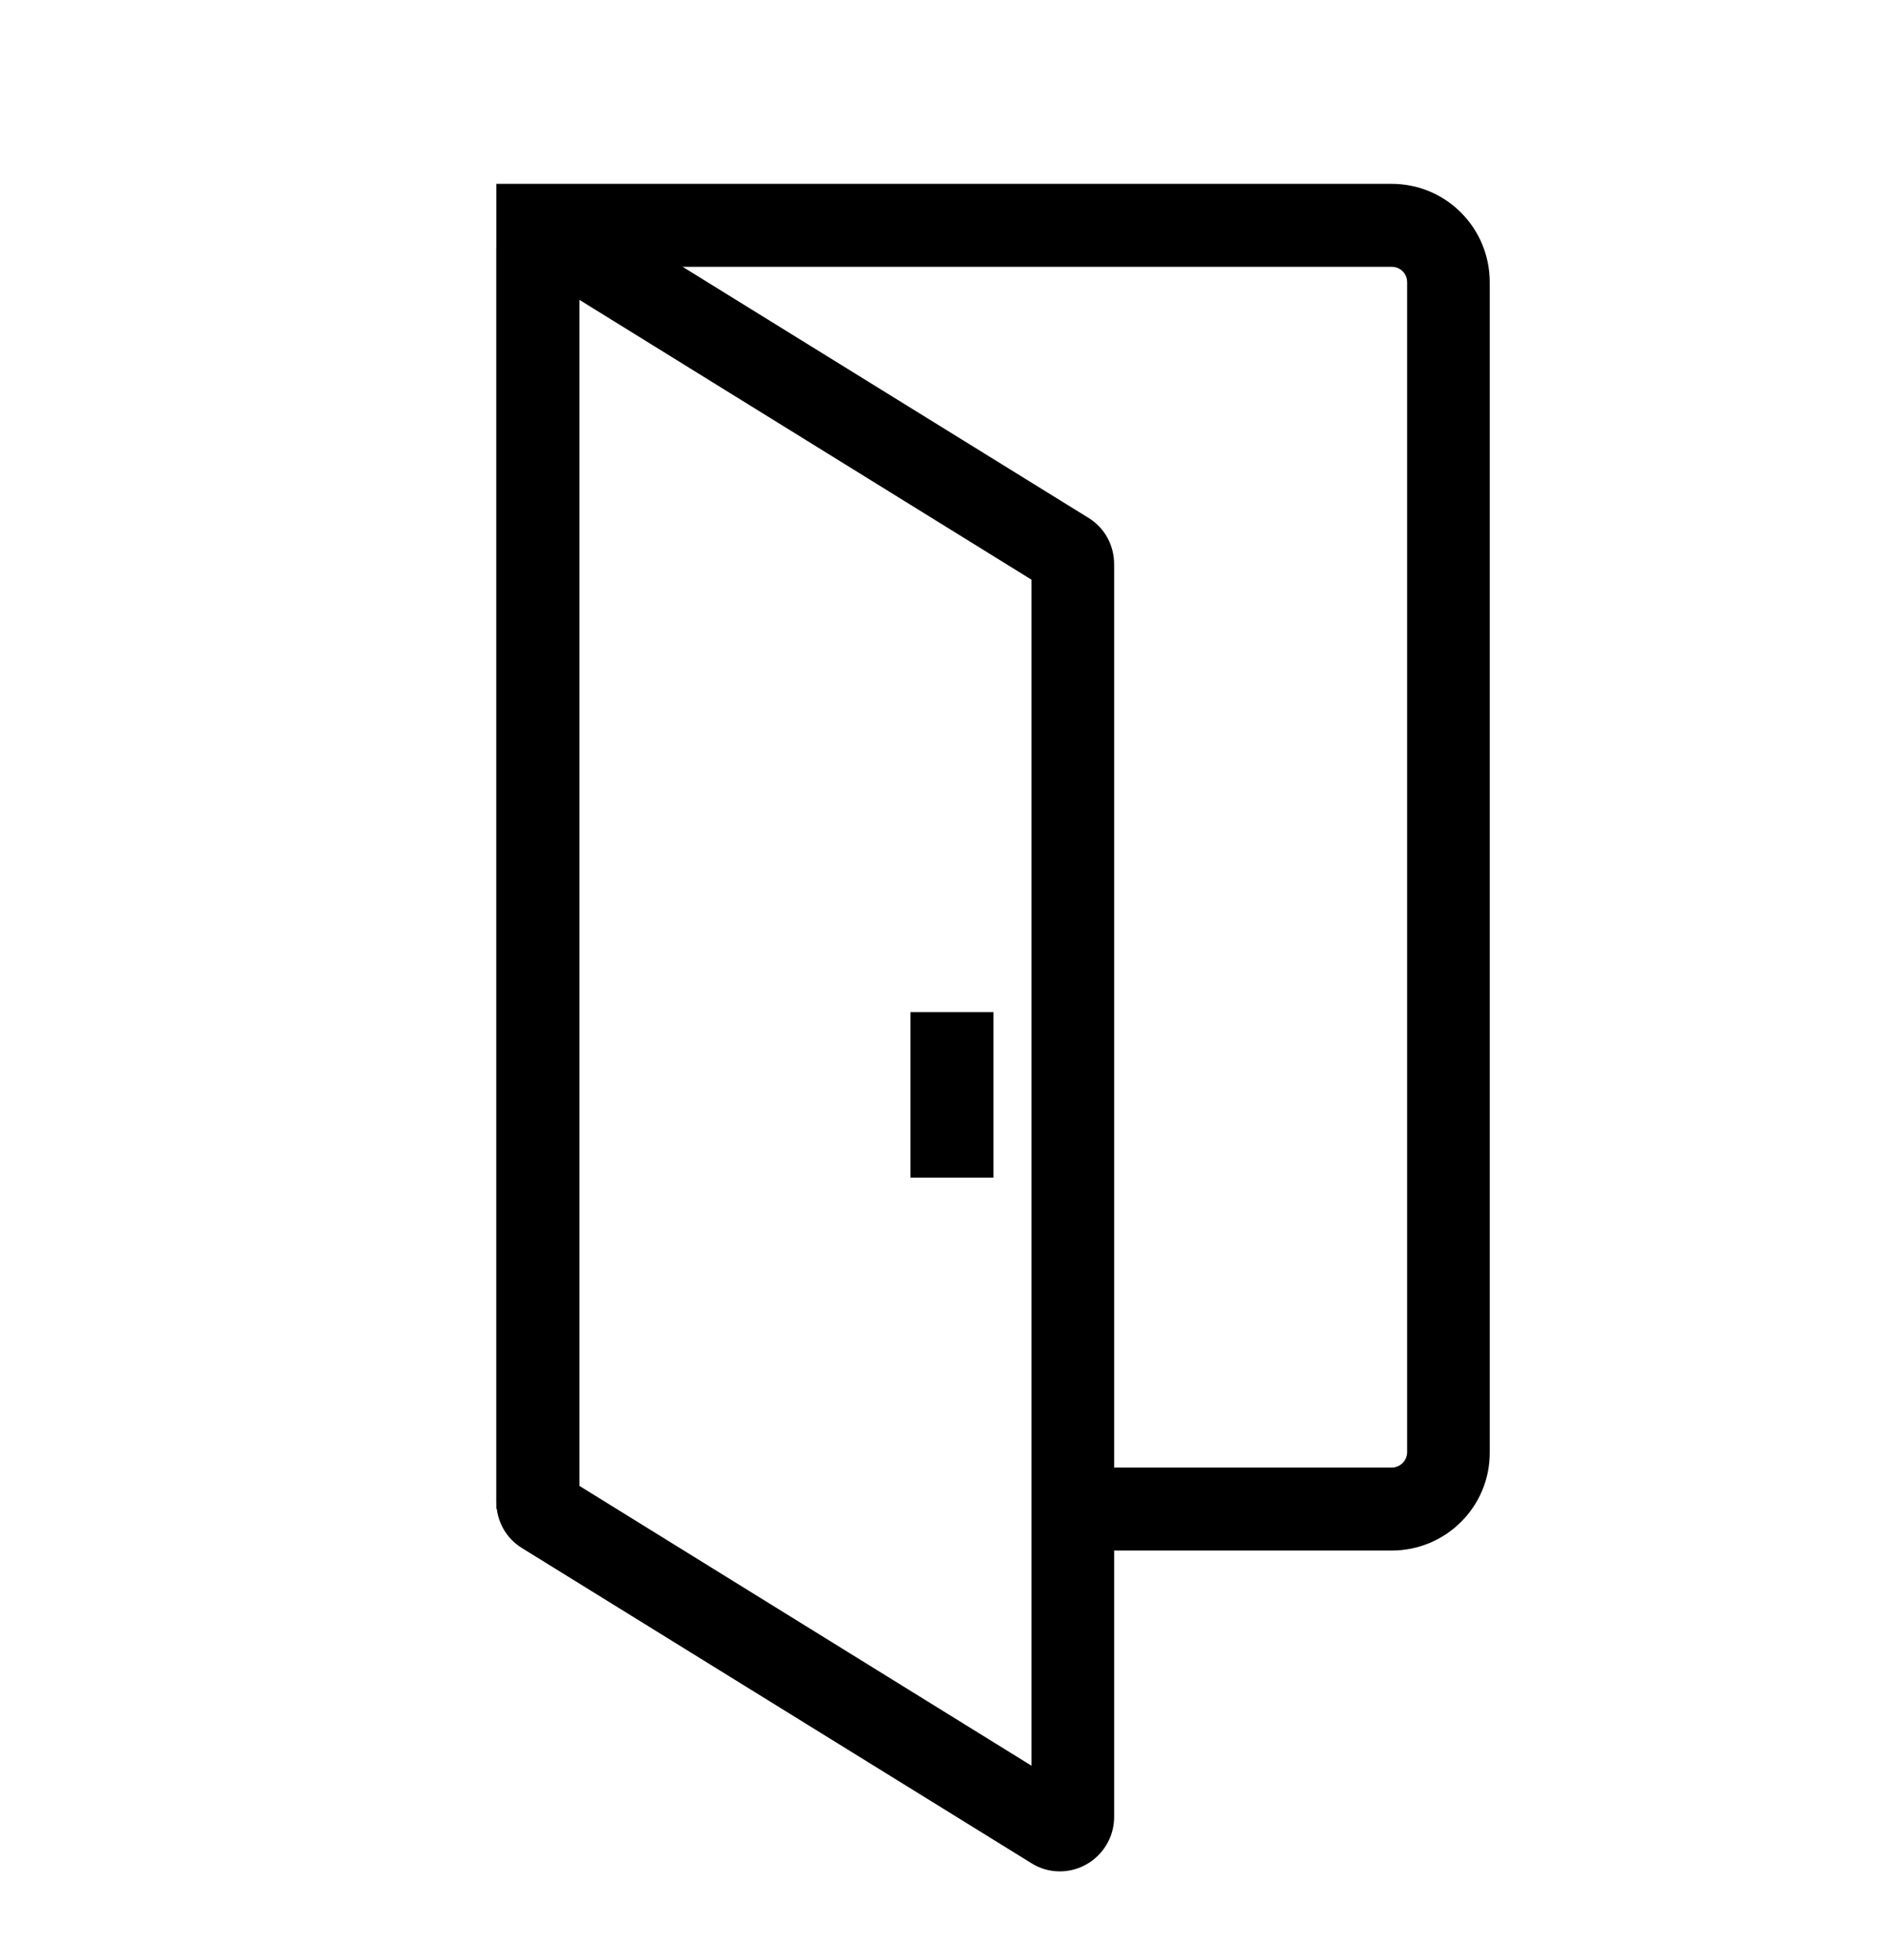
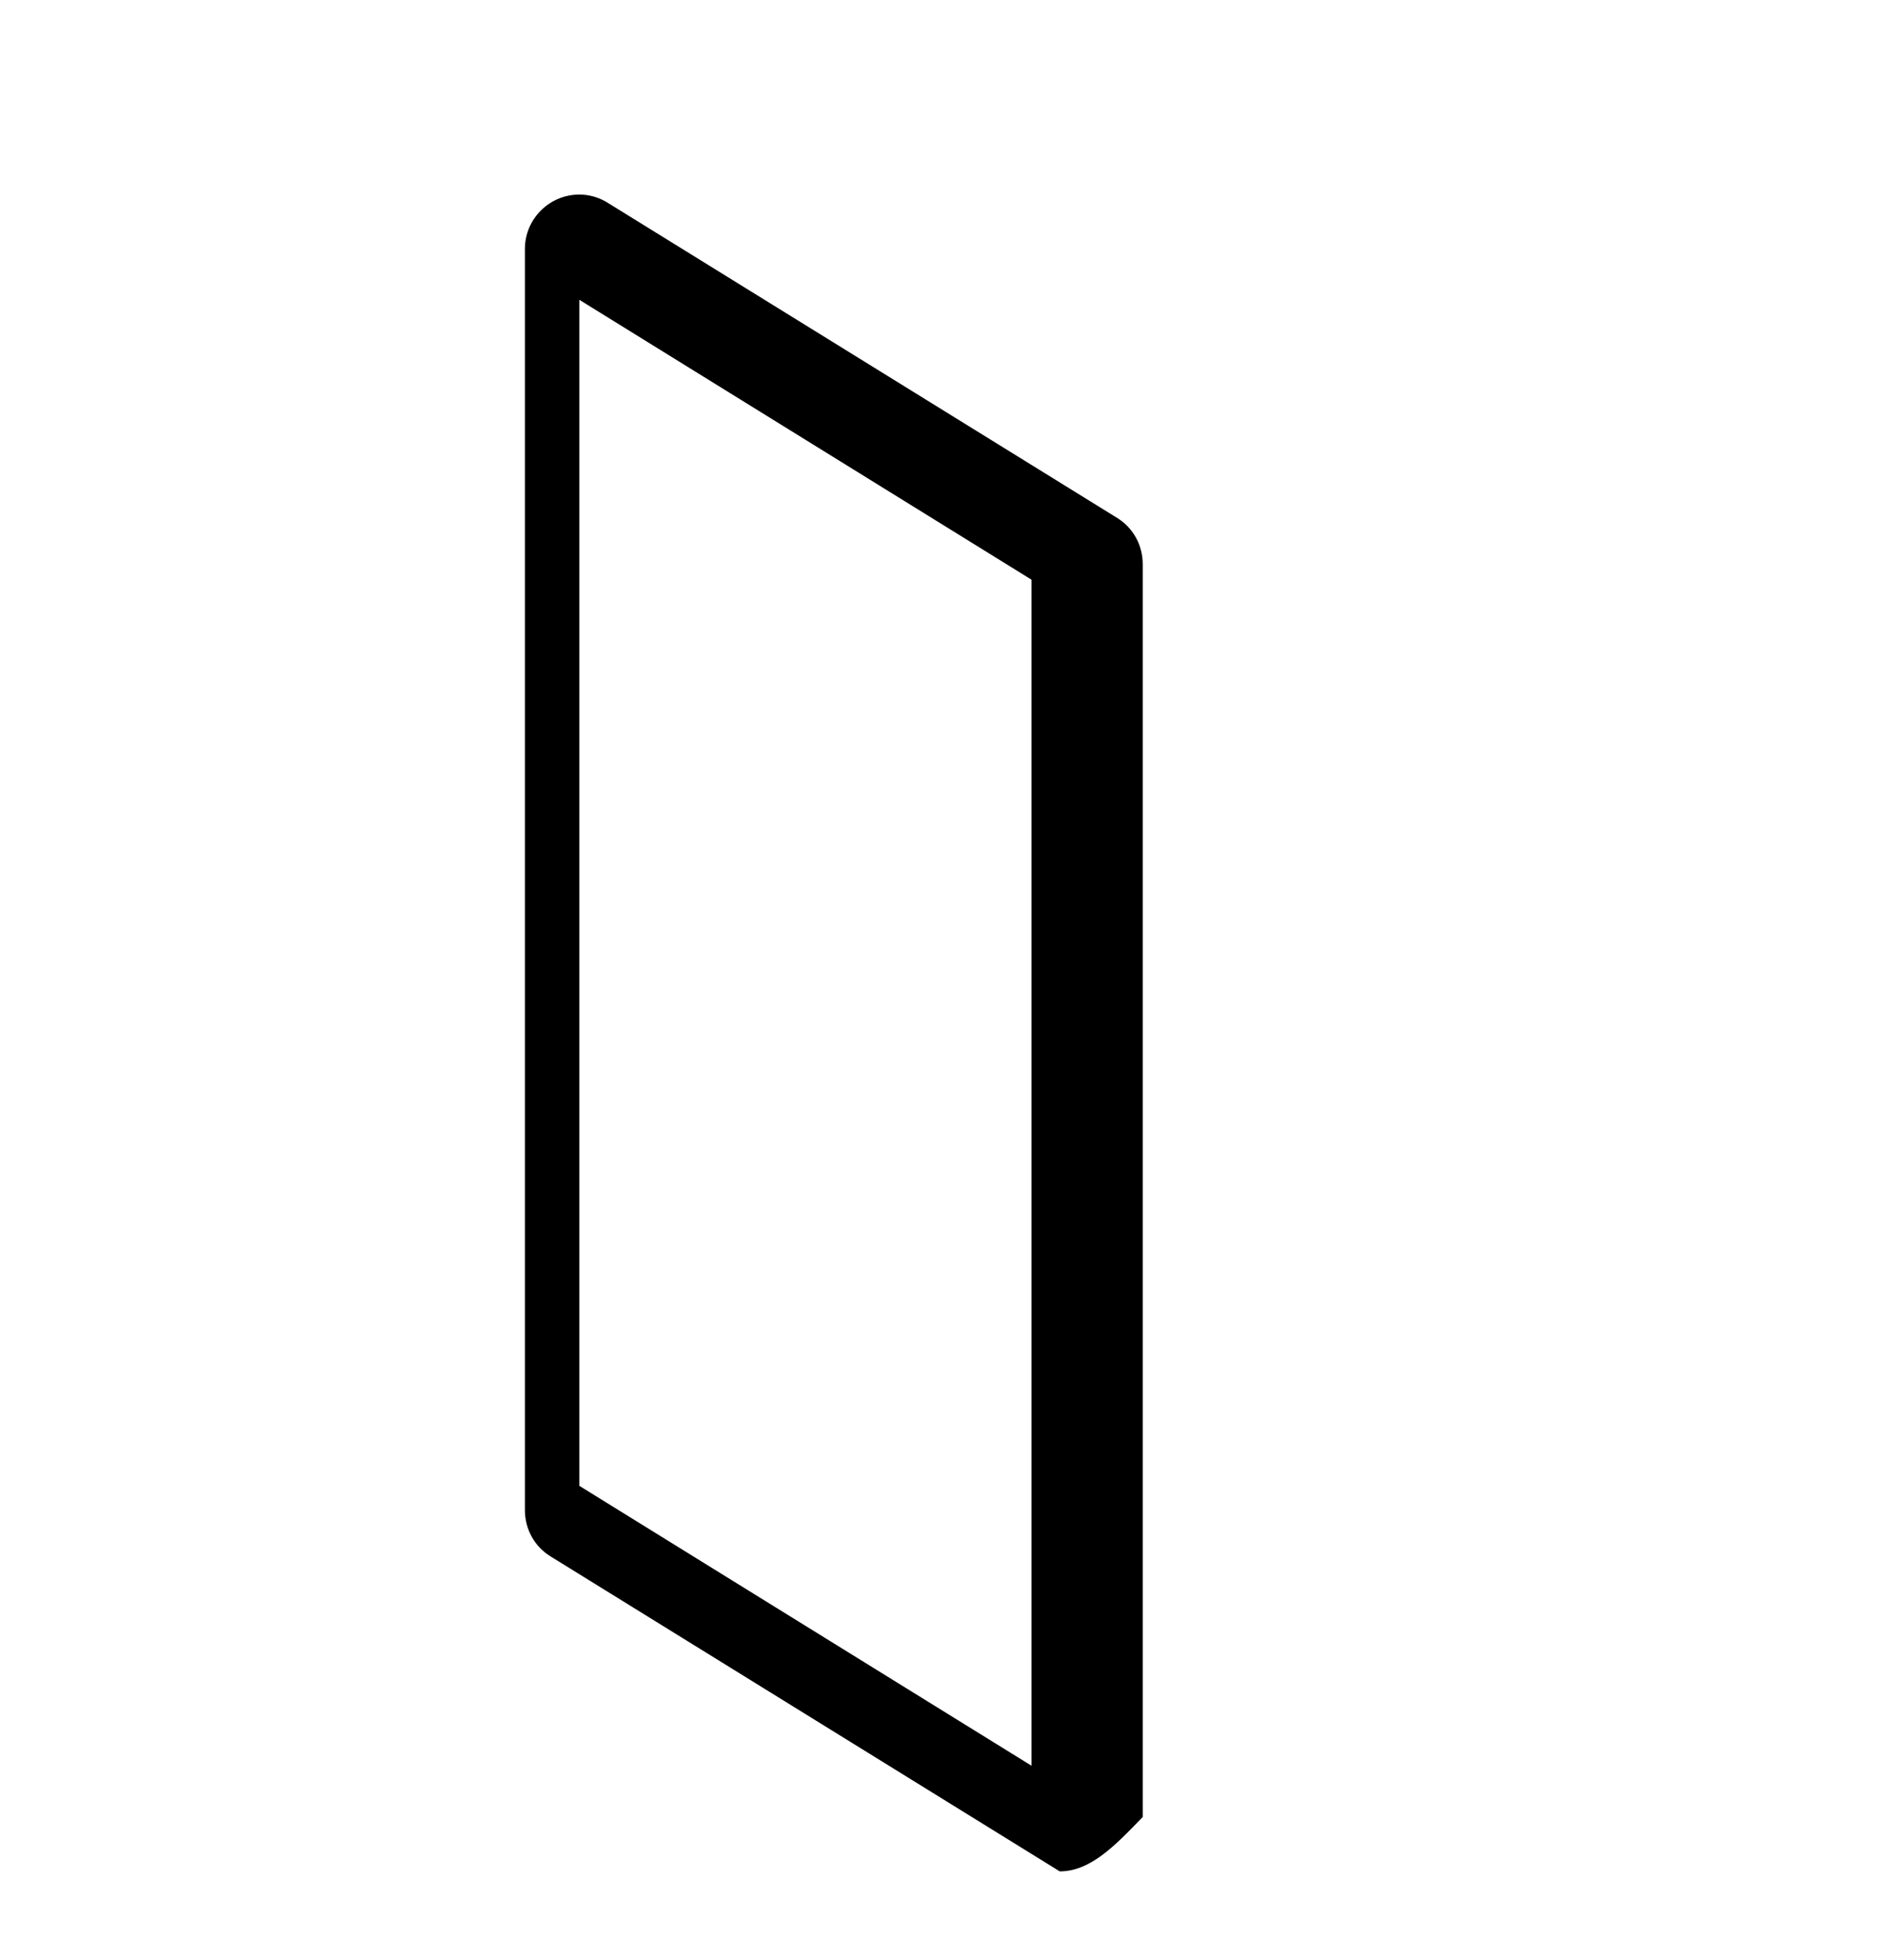
<svg xmlns="http://www.w3.org/2000/svg" version="1.1" id="Layer_1" x="0px" y="0px" viewBox="0 0 47.5 49.37" style="enable-background:new 0 0 47.5 49.37;" xml:space="preserve">
  <g>
    <g>
-       <path d="M35.05,39.05H27.1v-2.09h7.95c0.21,0,0.39-0.17,0.39-0.39V7.11c0-0.22-0.17-0.39-0.39-0.39H14.59V38H12.5V4.63h22.55    c1.37,0,2.47,1.11,2.47,2.48v29.46C37.53,37.94,36.42,39.05,35.05,39.05z" />
+       </g>
+     <g>
+       <path d="M26.69,47.13l-12.82-7.93c-0.41-0.25-0.65-0.69-0.65-1.17V6.27c0-0.76,0.62-1.37,1.37-1.37    c0.25,0,0.5,0.07,0.72,0.21l12.82,7.93c0.41,0.25,0.65,0.69,0.65,1.17v31.55C28.06,46.51,27.45,47.13,26.69,47.13z M14.59,37.42    l11.39,7.05V14.6L14.59,7.55V37.42z" />
    </g>
    <g>
-       <path d="M26.69,47.13c-0.25,0-0.5-0.07-0.72-0.21l-12.82-7.93c-0.41-0.25-0.65-0.69-0.65-1.17V6.27c0-0.76,0.62-1.37,1.37-1.37    c0.25,0,0.5,0.07,0.72,0.21l12.82,7.93c0.41,0.25,0.65,0.69,0.65,1.17v31.55C28.06,46.51,27.45,47.13,26.69,47.13z M14.59,37.42    l11.39,7.05V14.6L14.59,7.55V37.42z" />
-     </g>
-     <g>
-       <rect x="22.93" y="25.49" width="2.09" height="4.17" />
-     </g>
+       </g>
  </g>
</svg>